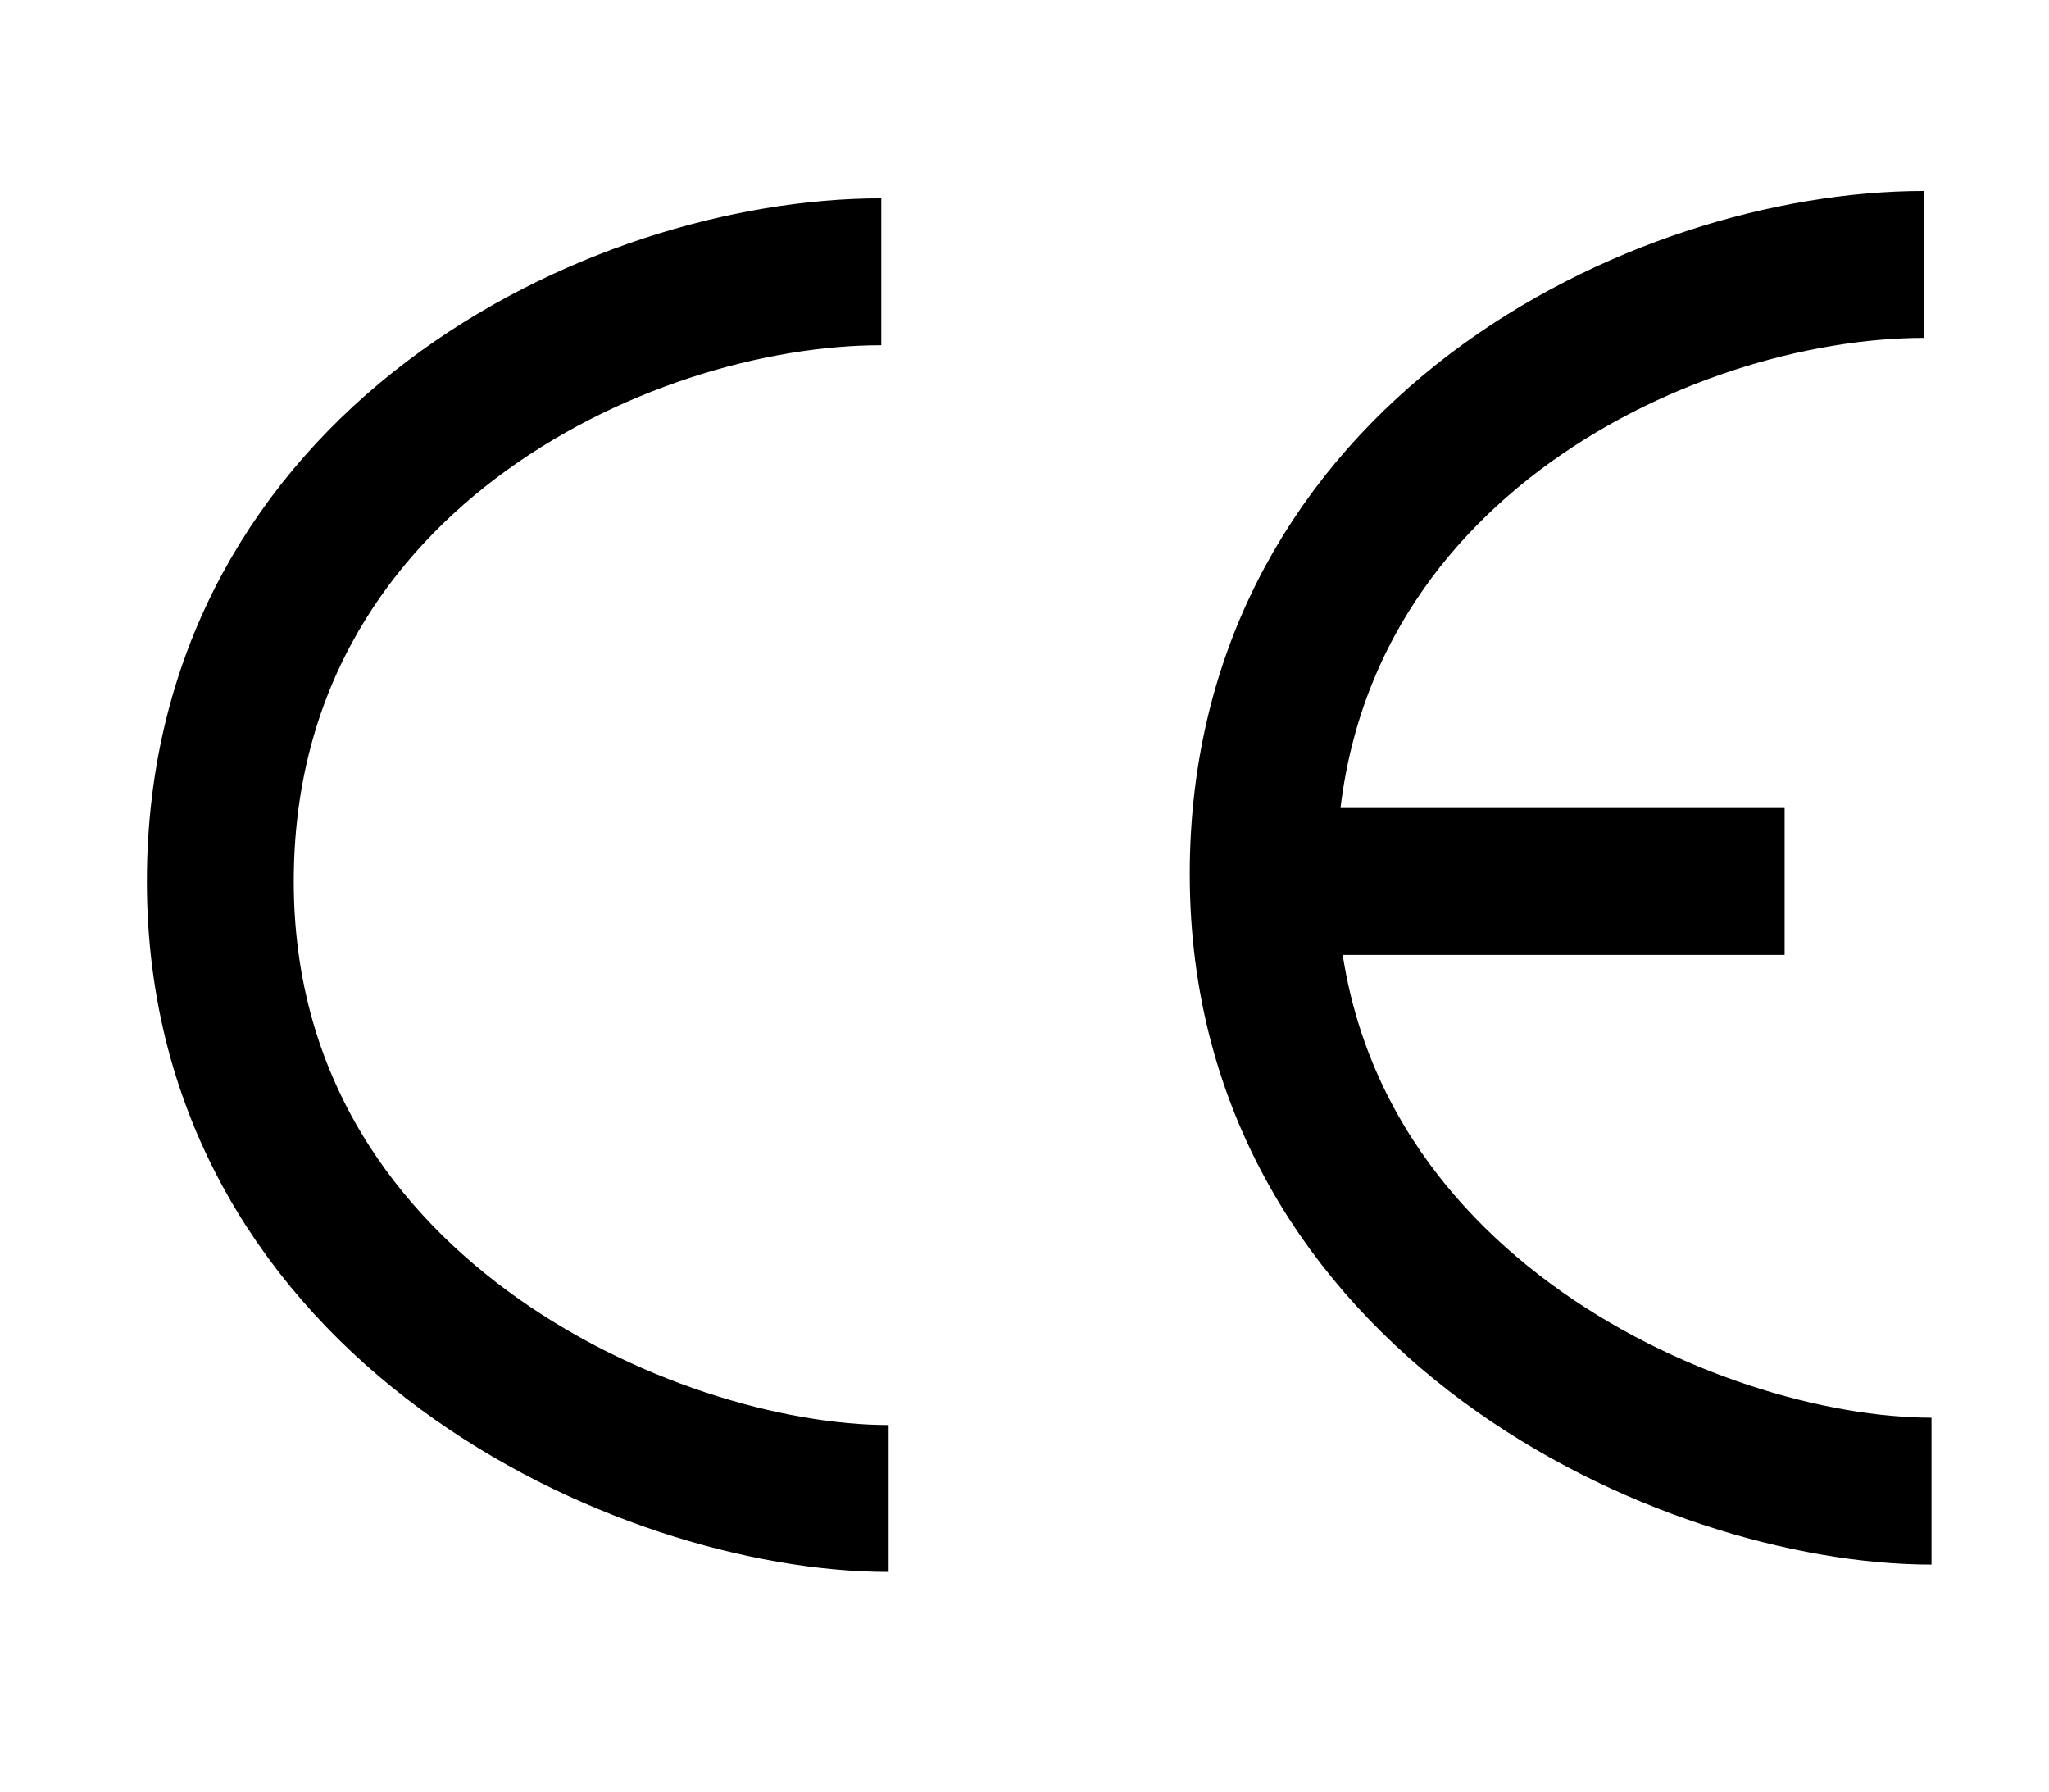
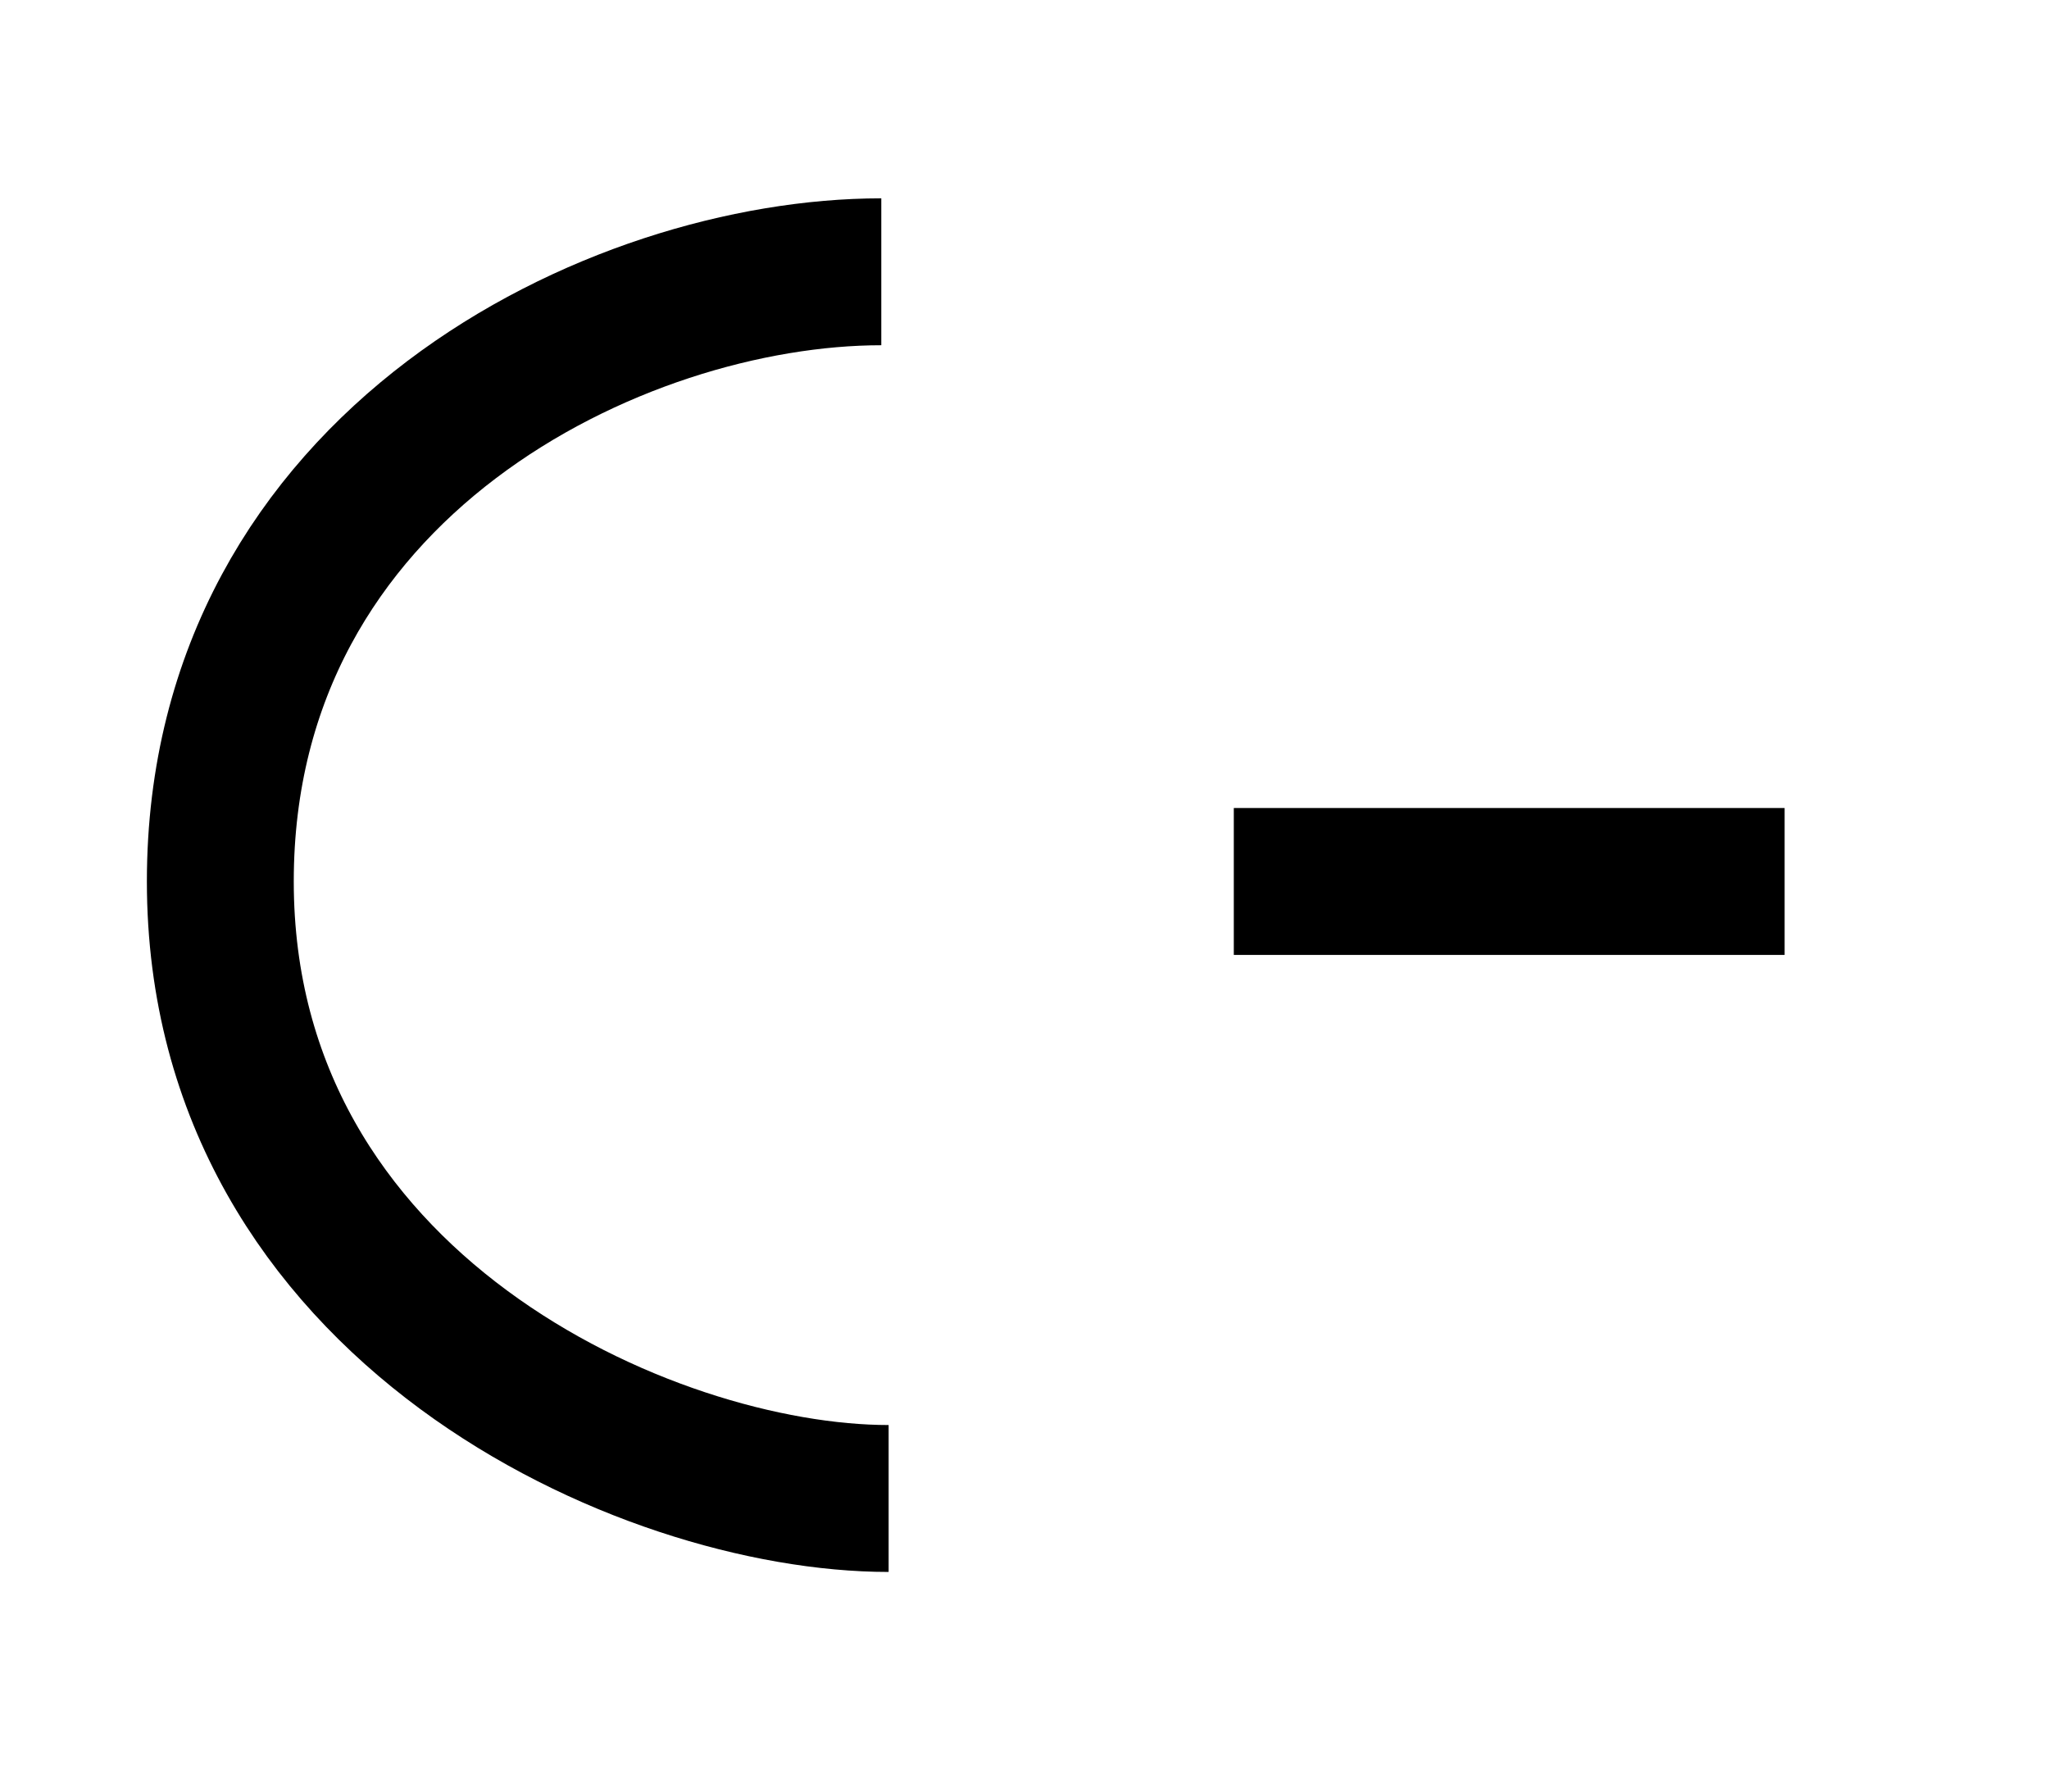
<svg xmlns="http://www.w3.org/2000/svg" version="1.1" id="Livello_1" x="0px" y="0px" viewBox="0 0 27.9 24.4" style="enable-background:new 0 0 27.9 24.4;" xml:space="preserve">
  <style type="text/css">
	.st0{fill:none;stroke:#000000;stroke-width:2;stroke-miterlimit:10;}
</style>
  <g>
    <path class="st0" d="M12,3.7c-3.6,0-9,2.6-9,8.3c0,5.8,5.8,8.4,9.1,8.4" />
    <g>
-       <path class="st0" d="M26.2,3.6c-3.6,0-9,2.6-9,8.3c0,5.8,5.8,8.4,9.1,8.4" />
      <line class="st0" x1="24.3" y1="12" x2="16.8" y2="12" />
    </g>
  </g>
</svg>